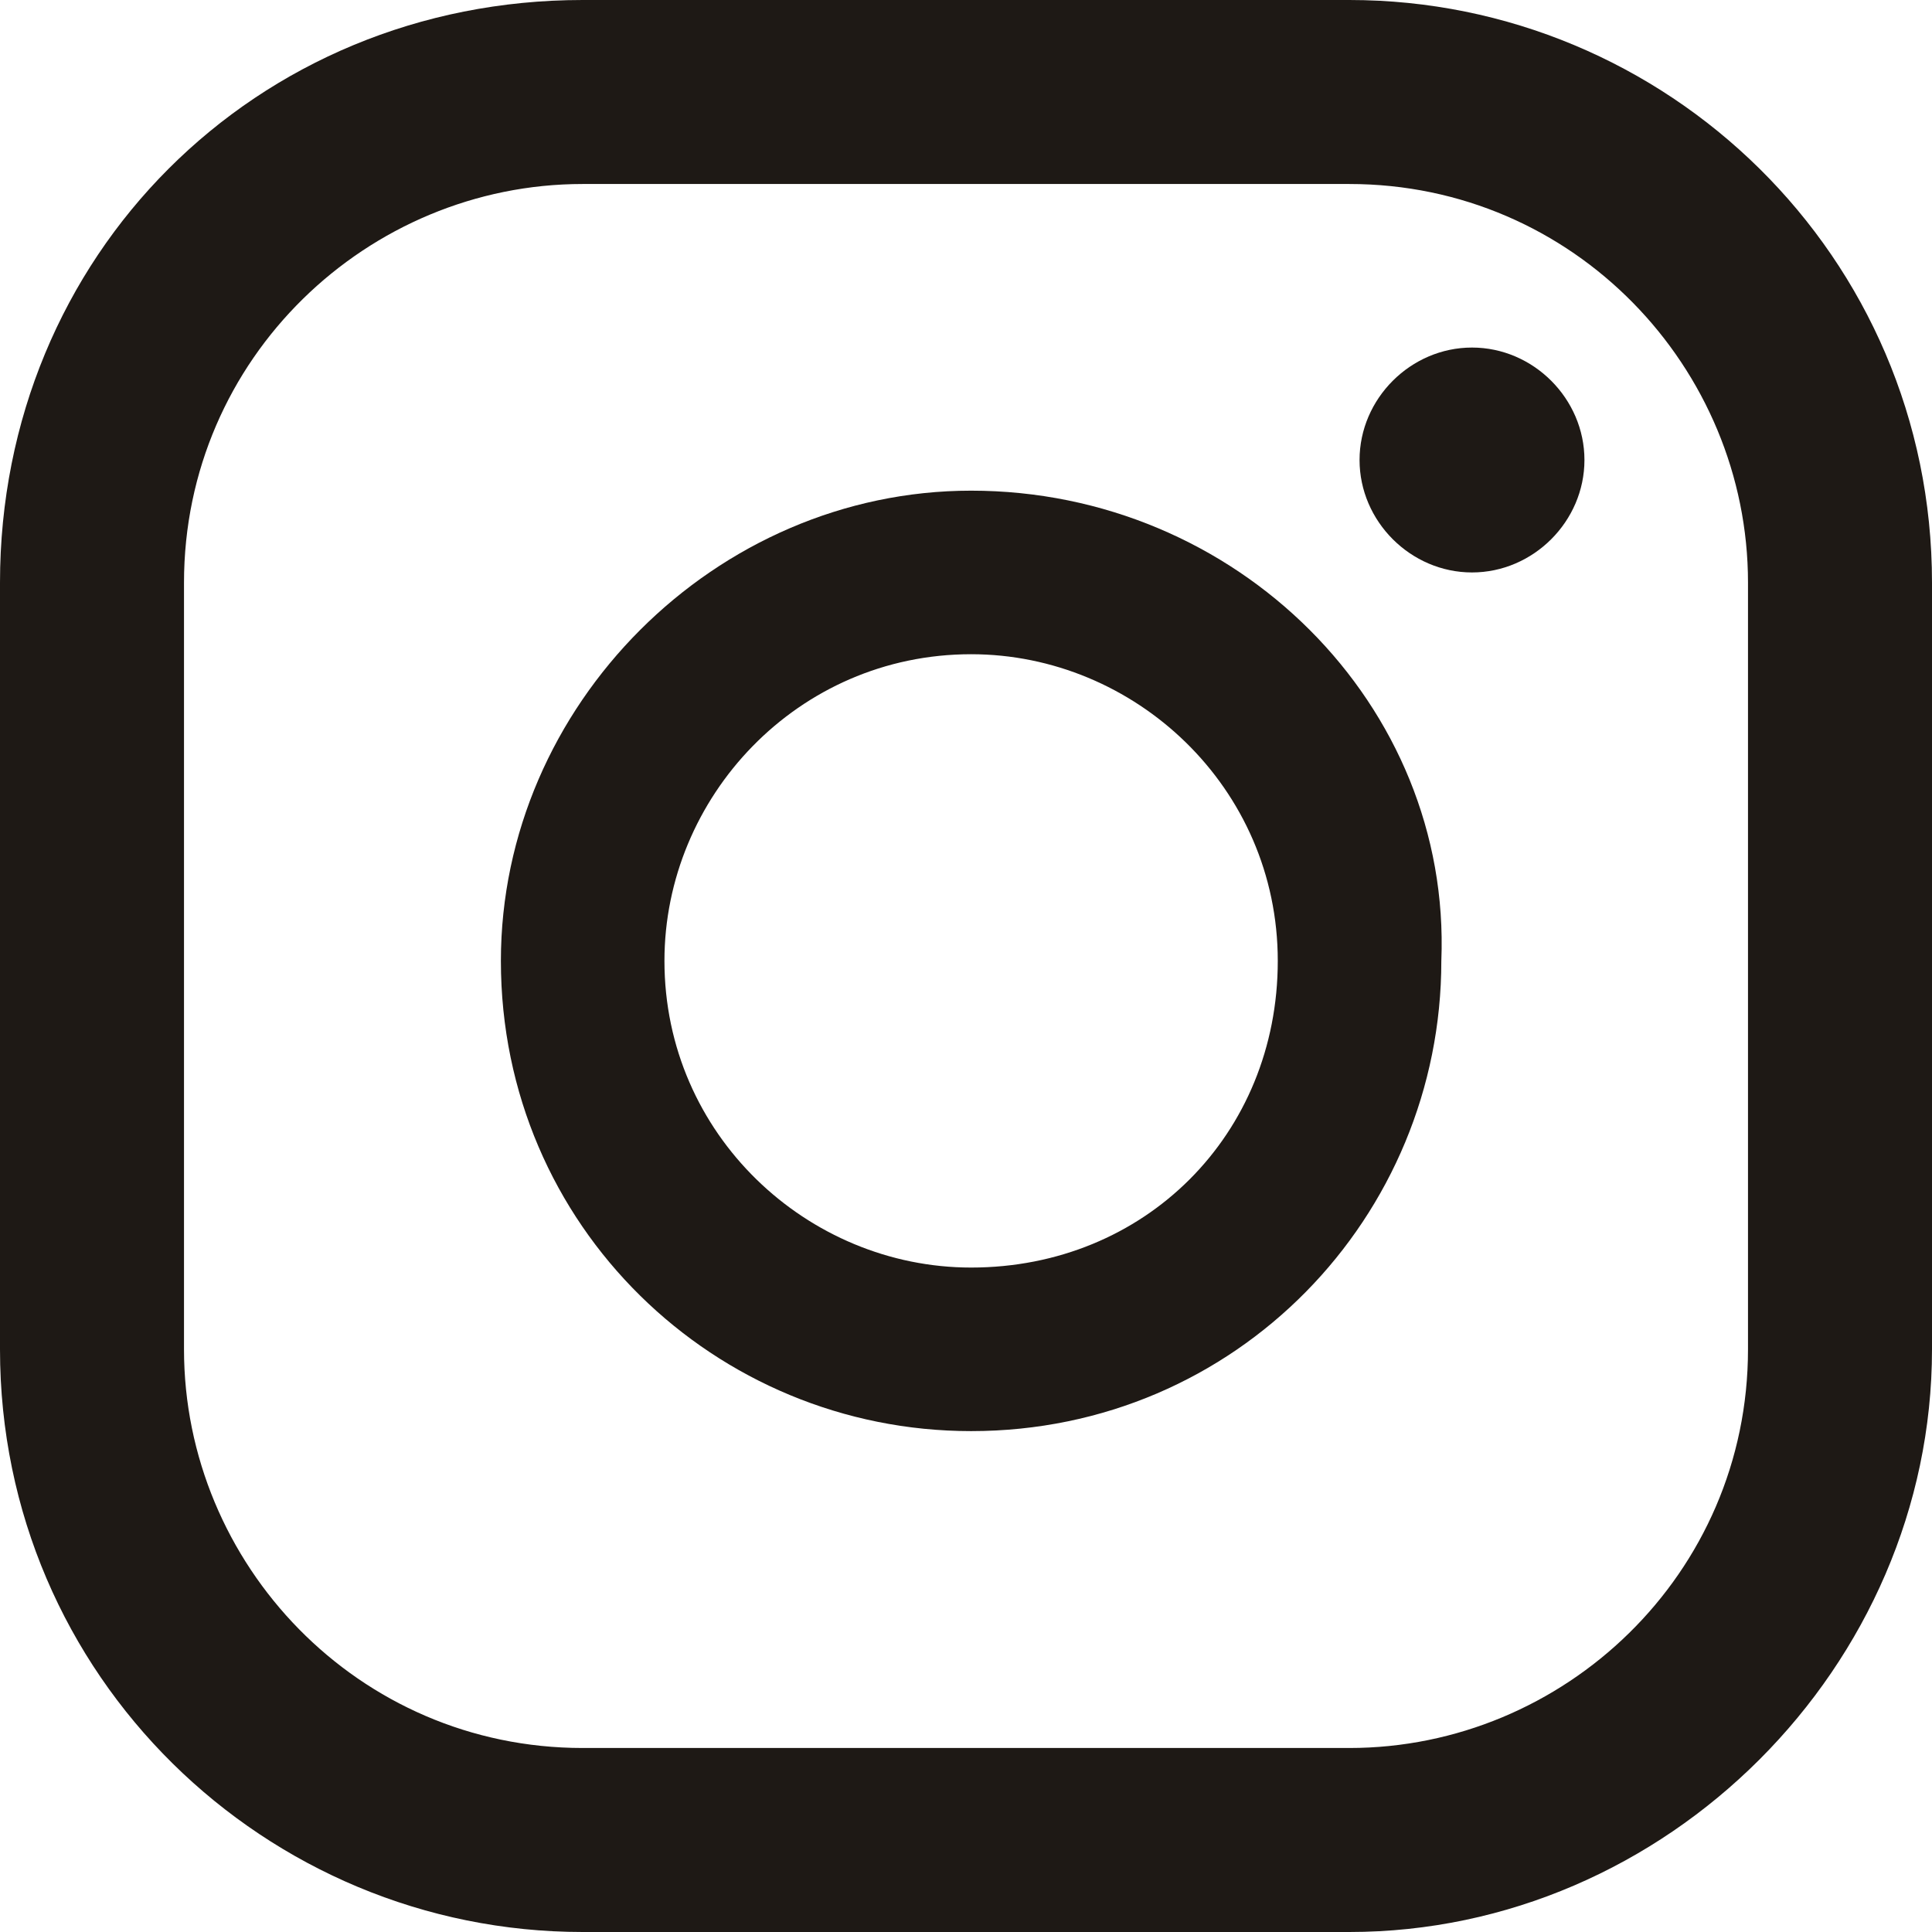
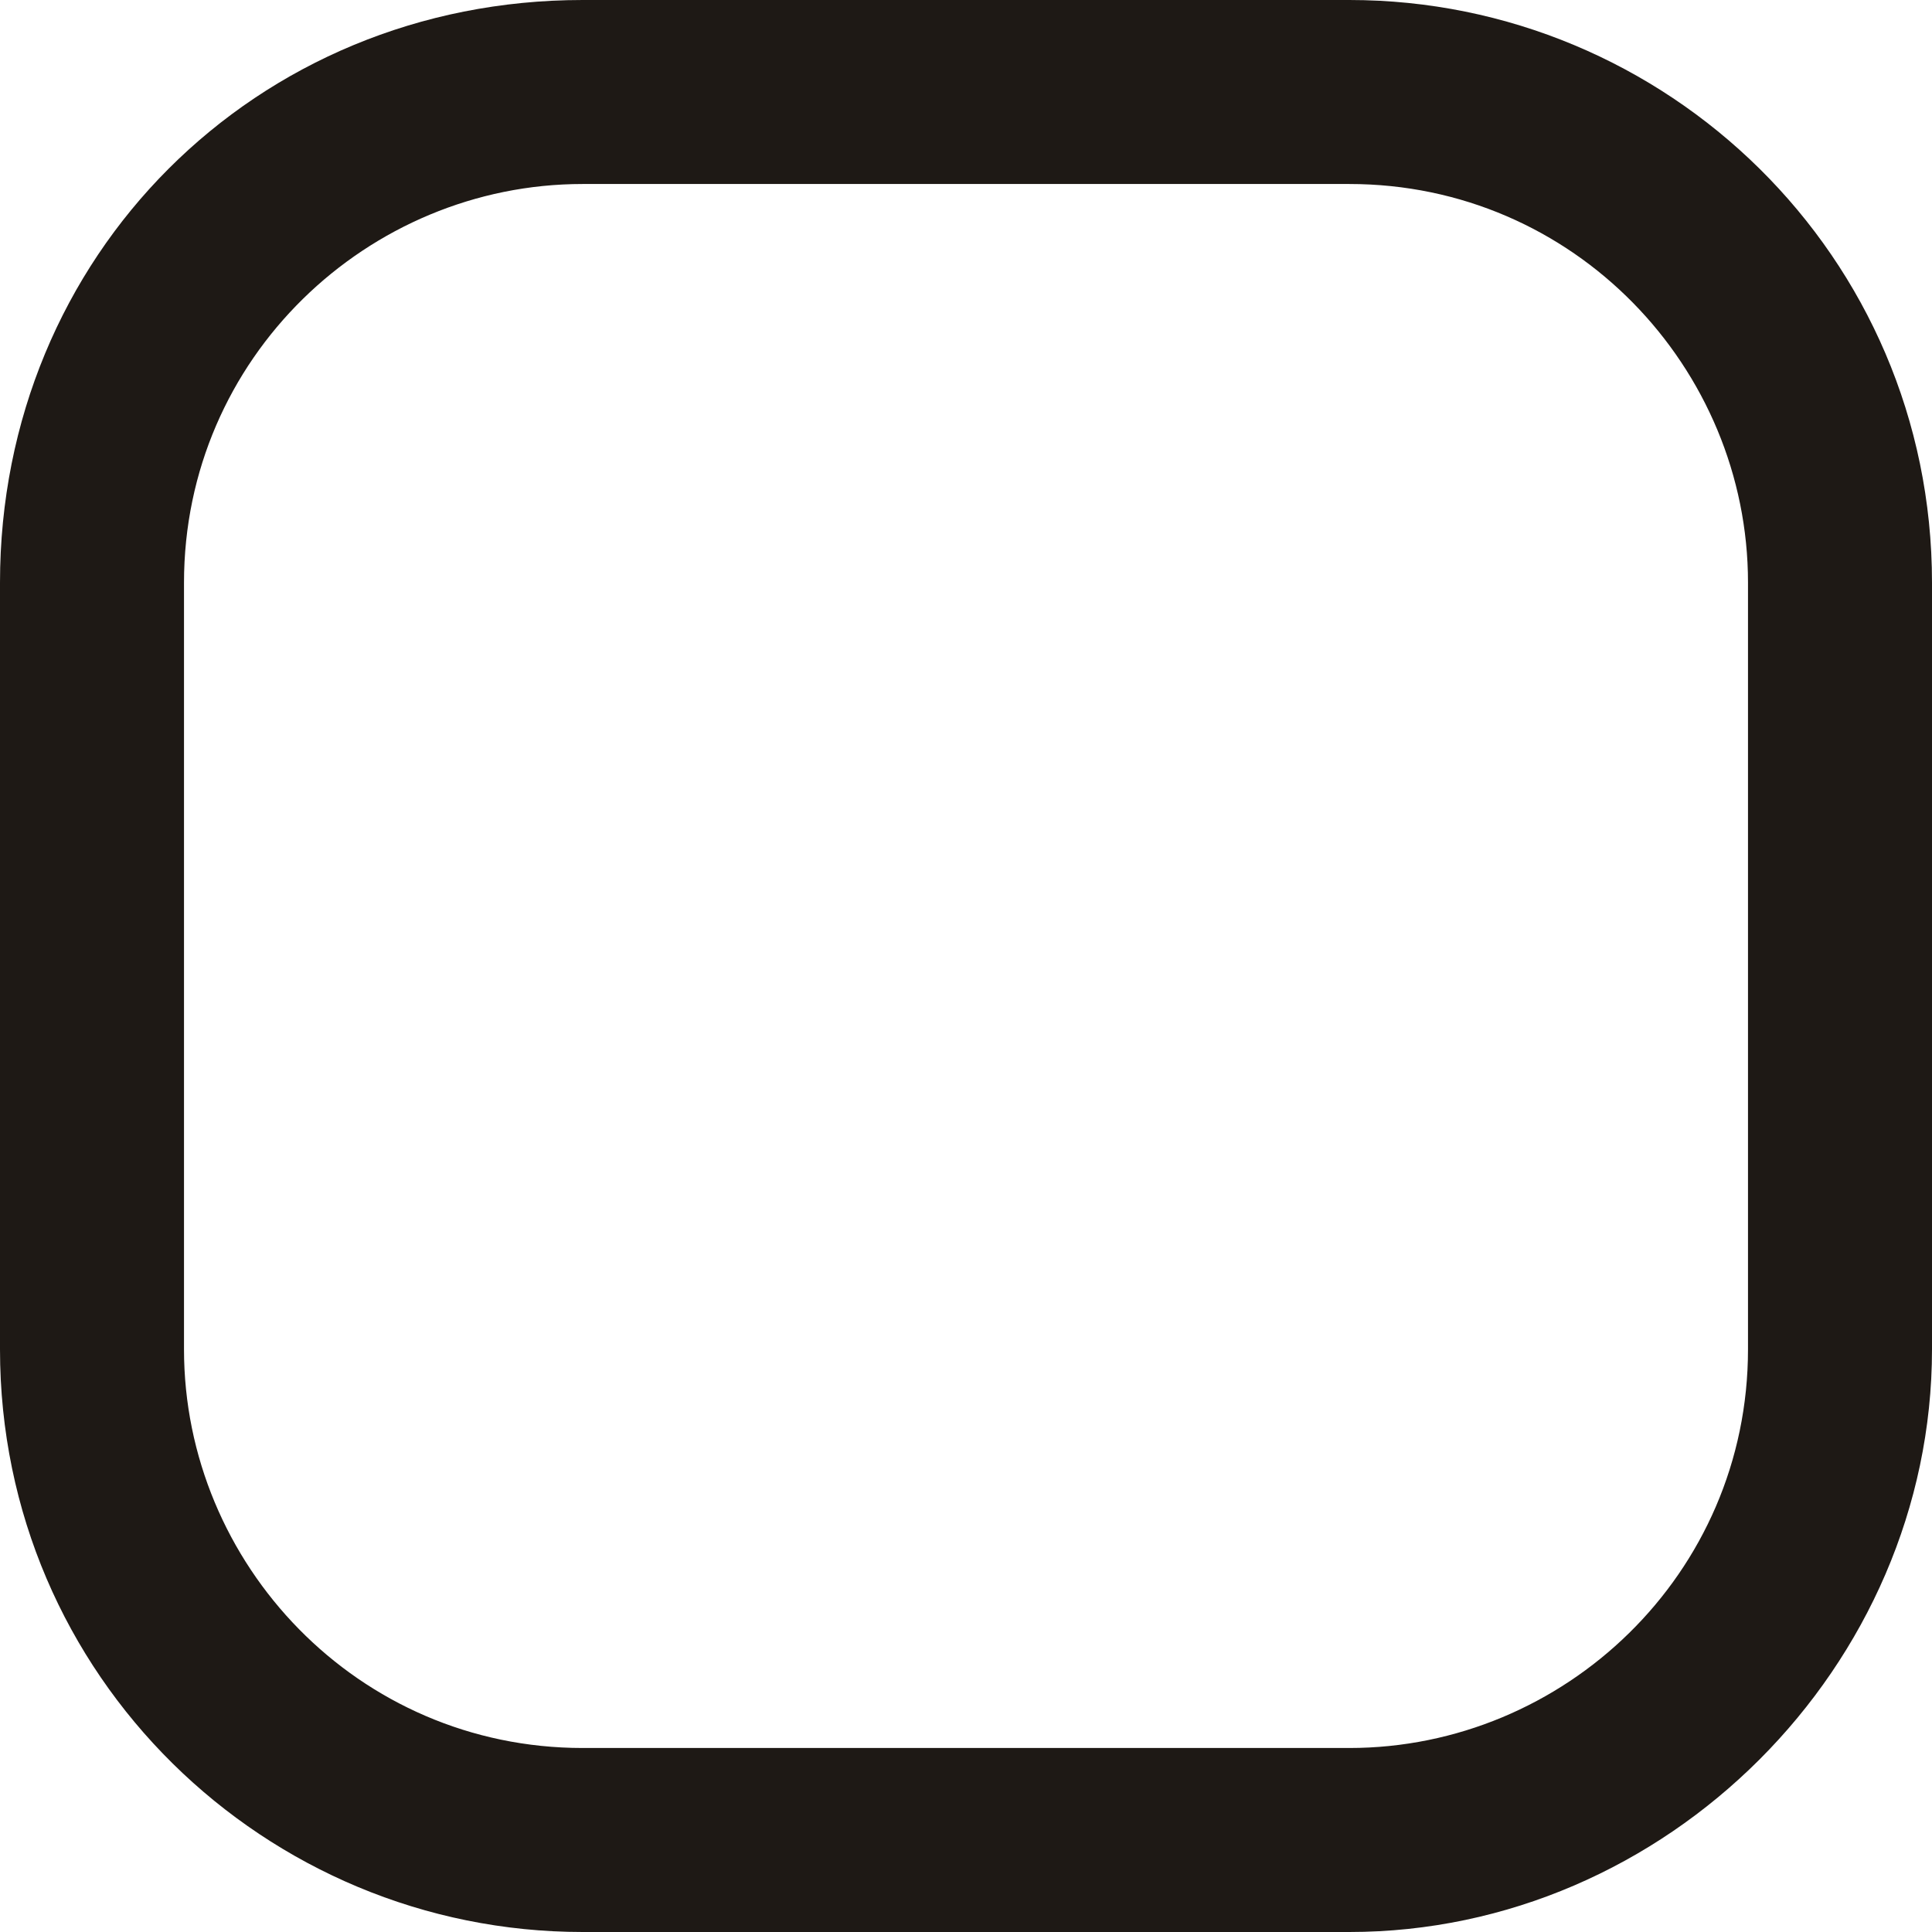
<svg xmlns="http://www.w3.org/2000/svg" version="1.1" id="Layer_1" x="0px" y="0px" viewBox="0 0 18.9 18.9" style="enable-background:new 0 0 18.9 18.9;" xml:space="preserve">
  <style type="text/css">
	.st0{fill:#1E1915;}
</style>
  <g>
    <g>
      <g>
-         <path class="st0" d="M14.4,3.4c-0.6,0-1.1,0.5-1.1,1.1c0,0.6,0.5,1.1,1.1,1.1c0.6,0,1.1-0.5,1.1-1.1C15.5,3.9,15,3.4,14.4,3.4z" />
-         <path class="st0" d="M9.5,4.8C7,4.8,4.9,6.9,4.9,9.4c0,2.6,2.1,4.6,4.6,4.6c2.6,0,4.6-2.1,4.6-4.6C14.2,6.9,12.1,4.8,9.5,4.8z      M9.5,12.4c-1.6,0-3-1.3-3-3c0-1.6,1.3-3,3-3c1.6,0,3,1.3,3,3C12.5,11.1,11.2,12.4,9.5,12.4z" />
        <path class="st0" d="M13.2,18.9H5.7c-3.1,0-5.7-2.5-5.7-5.7V5.7C0,2.5,2.5,0,5.7,0h7.5c3.1,0,5.7,2.5,5.7,5.7v7.5     C18.9,16.3,16.3,18.9,13.2,18.9z M5.7,1.8c-2.1,0-3.9,1.7-3.9,3.9v7.5c0,2.1,1.7,3.9,3.9,3.9h7.5c2.1,0,3.9-1.7,3.9-3.9V5.7     c0-2.1-1.7-3.9-3.9-3.9H5.7z" />
      </g>
    </g>
  </g>
</svg>